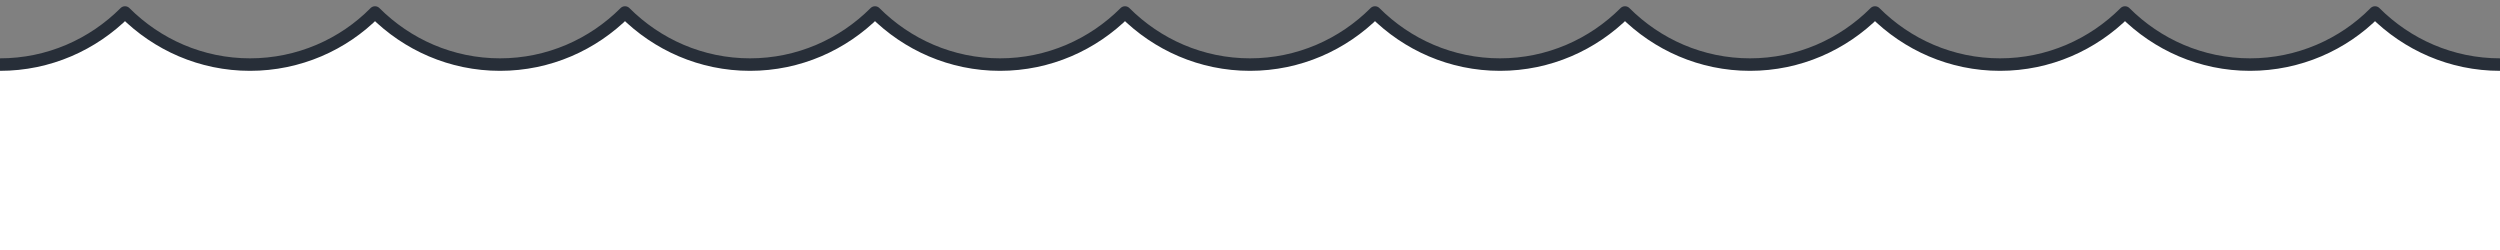
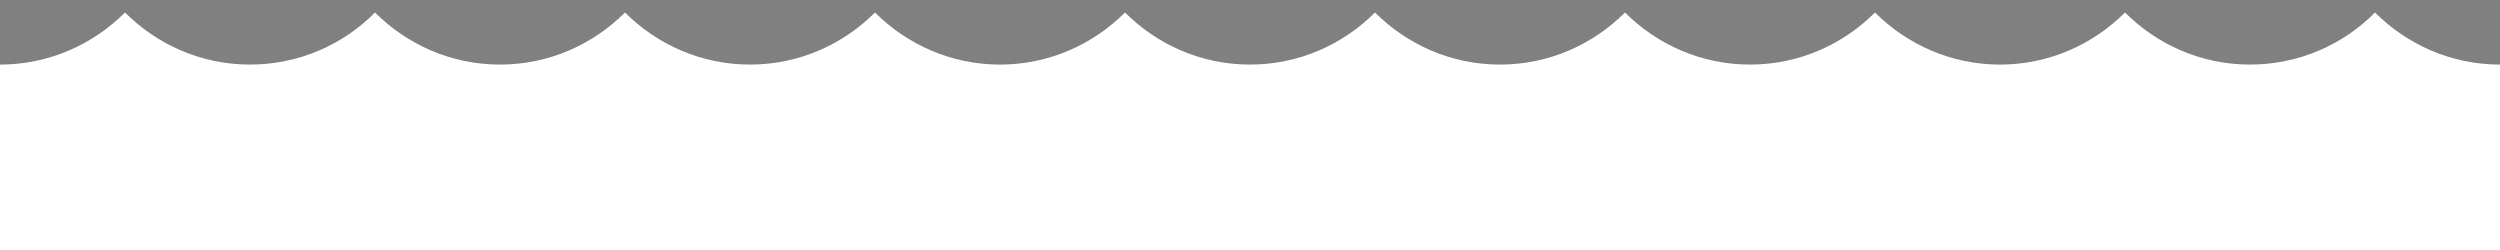
<svg xmlns="http://www.w3.org/2000/svg" version="1.1" id="Layer_1" x="0px" y="0px" viewBox="0 0 600 60" style="enable-background:new 0 0 600 60;" xml:space="preserve">
  <rect x="0" y="0" width="600" height="60" fill="#808080" stroke="none" />
  <style type="text/css">
	.st0{fill:#FFFFFF;}
	.st1{fill:none;stroke:#272E38;stroke-width:3;stroke-linejoin:round;stroke-miterlimit:10;}
</style>
  <path class="st0" d="M570,3c-7.6,7.7-18.3,12.5-30,12.5S517.7,10.7,510,3c-7.7,7.7-18.3,12.5-30,12.5S457.7,10.7,450,3  c-7.7,7.7-18.3,12.5-30,12.5S397.7,10.7,390,3c-7.7,7.7-18.3,12.5-30,12.5S337.7,10.7,330,3c-7.7,7.7-18.3,12.5-30,12.5  S277.7,10.7,270,3c-7.7,7.7-18.3,12.5-30,12.5S217.7,10.7,210,3c-7.7,7.7-18.3,12.5-30,12.5S157.7,10.7,150,3  c-7.7,7.7-18.3,12.5-30,12.5S97.7,10.7,90,3c-7.6,7.7-18.3,12.5-30,12.5S37.7,10.7,30,3c-7.7,7.7-18.3,12.5-30,12.5V60h480h120V15.5  C588.3,15.5,577.7,10.7,570,3z" />
  <title>wave</title>
  <title>wave</title>
-   <path class="st1" d="M0,15.5c11.7,0,22.3-4.8,30-12.5c7.7,7.7,18.3,12.5,30,12.5S82.4,10.7,90,3l0,0l0,0c7.7,7.7,18.3,12.5,30,12.5  s22.3-4.8,30-12.5l0,0c7.7,7.7,18.3,12.5,30,12.5s22.3-4.8,30-12.5c7.7,7.7,18.3,12.5,30,12.5s22.3-4.8,30-12.5  c7.7,7.7,18.3,12.5,30,12.5s22.3-4.8,30-12.5c7.7,7.7,18.3,12.5,30,12.5s22.3-4.8,30-12.5c7.7,7.7,18.3,12.5,30,12.5  s22.3-4.8,30-12.5c7.7,7.7,18.3,12.5,30,12.5s22.3-4.8,30-12.5c7.7,7.7,18.3,12.5,30,12.5s22.4-4.8,30-12.5l0,0l0,0  c7.7,7.7,18.3,12.5,30,12.5" />
</svg>